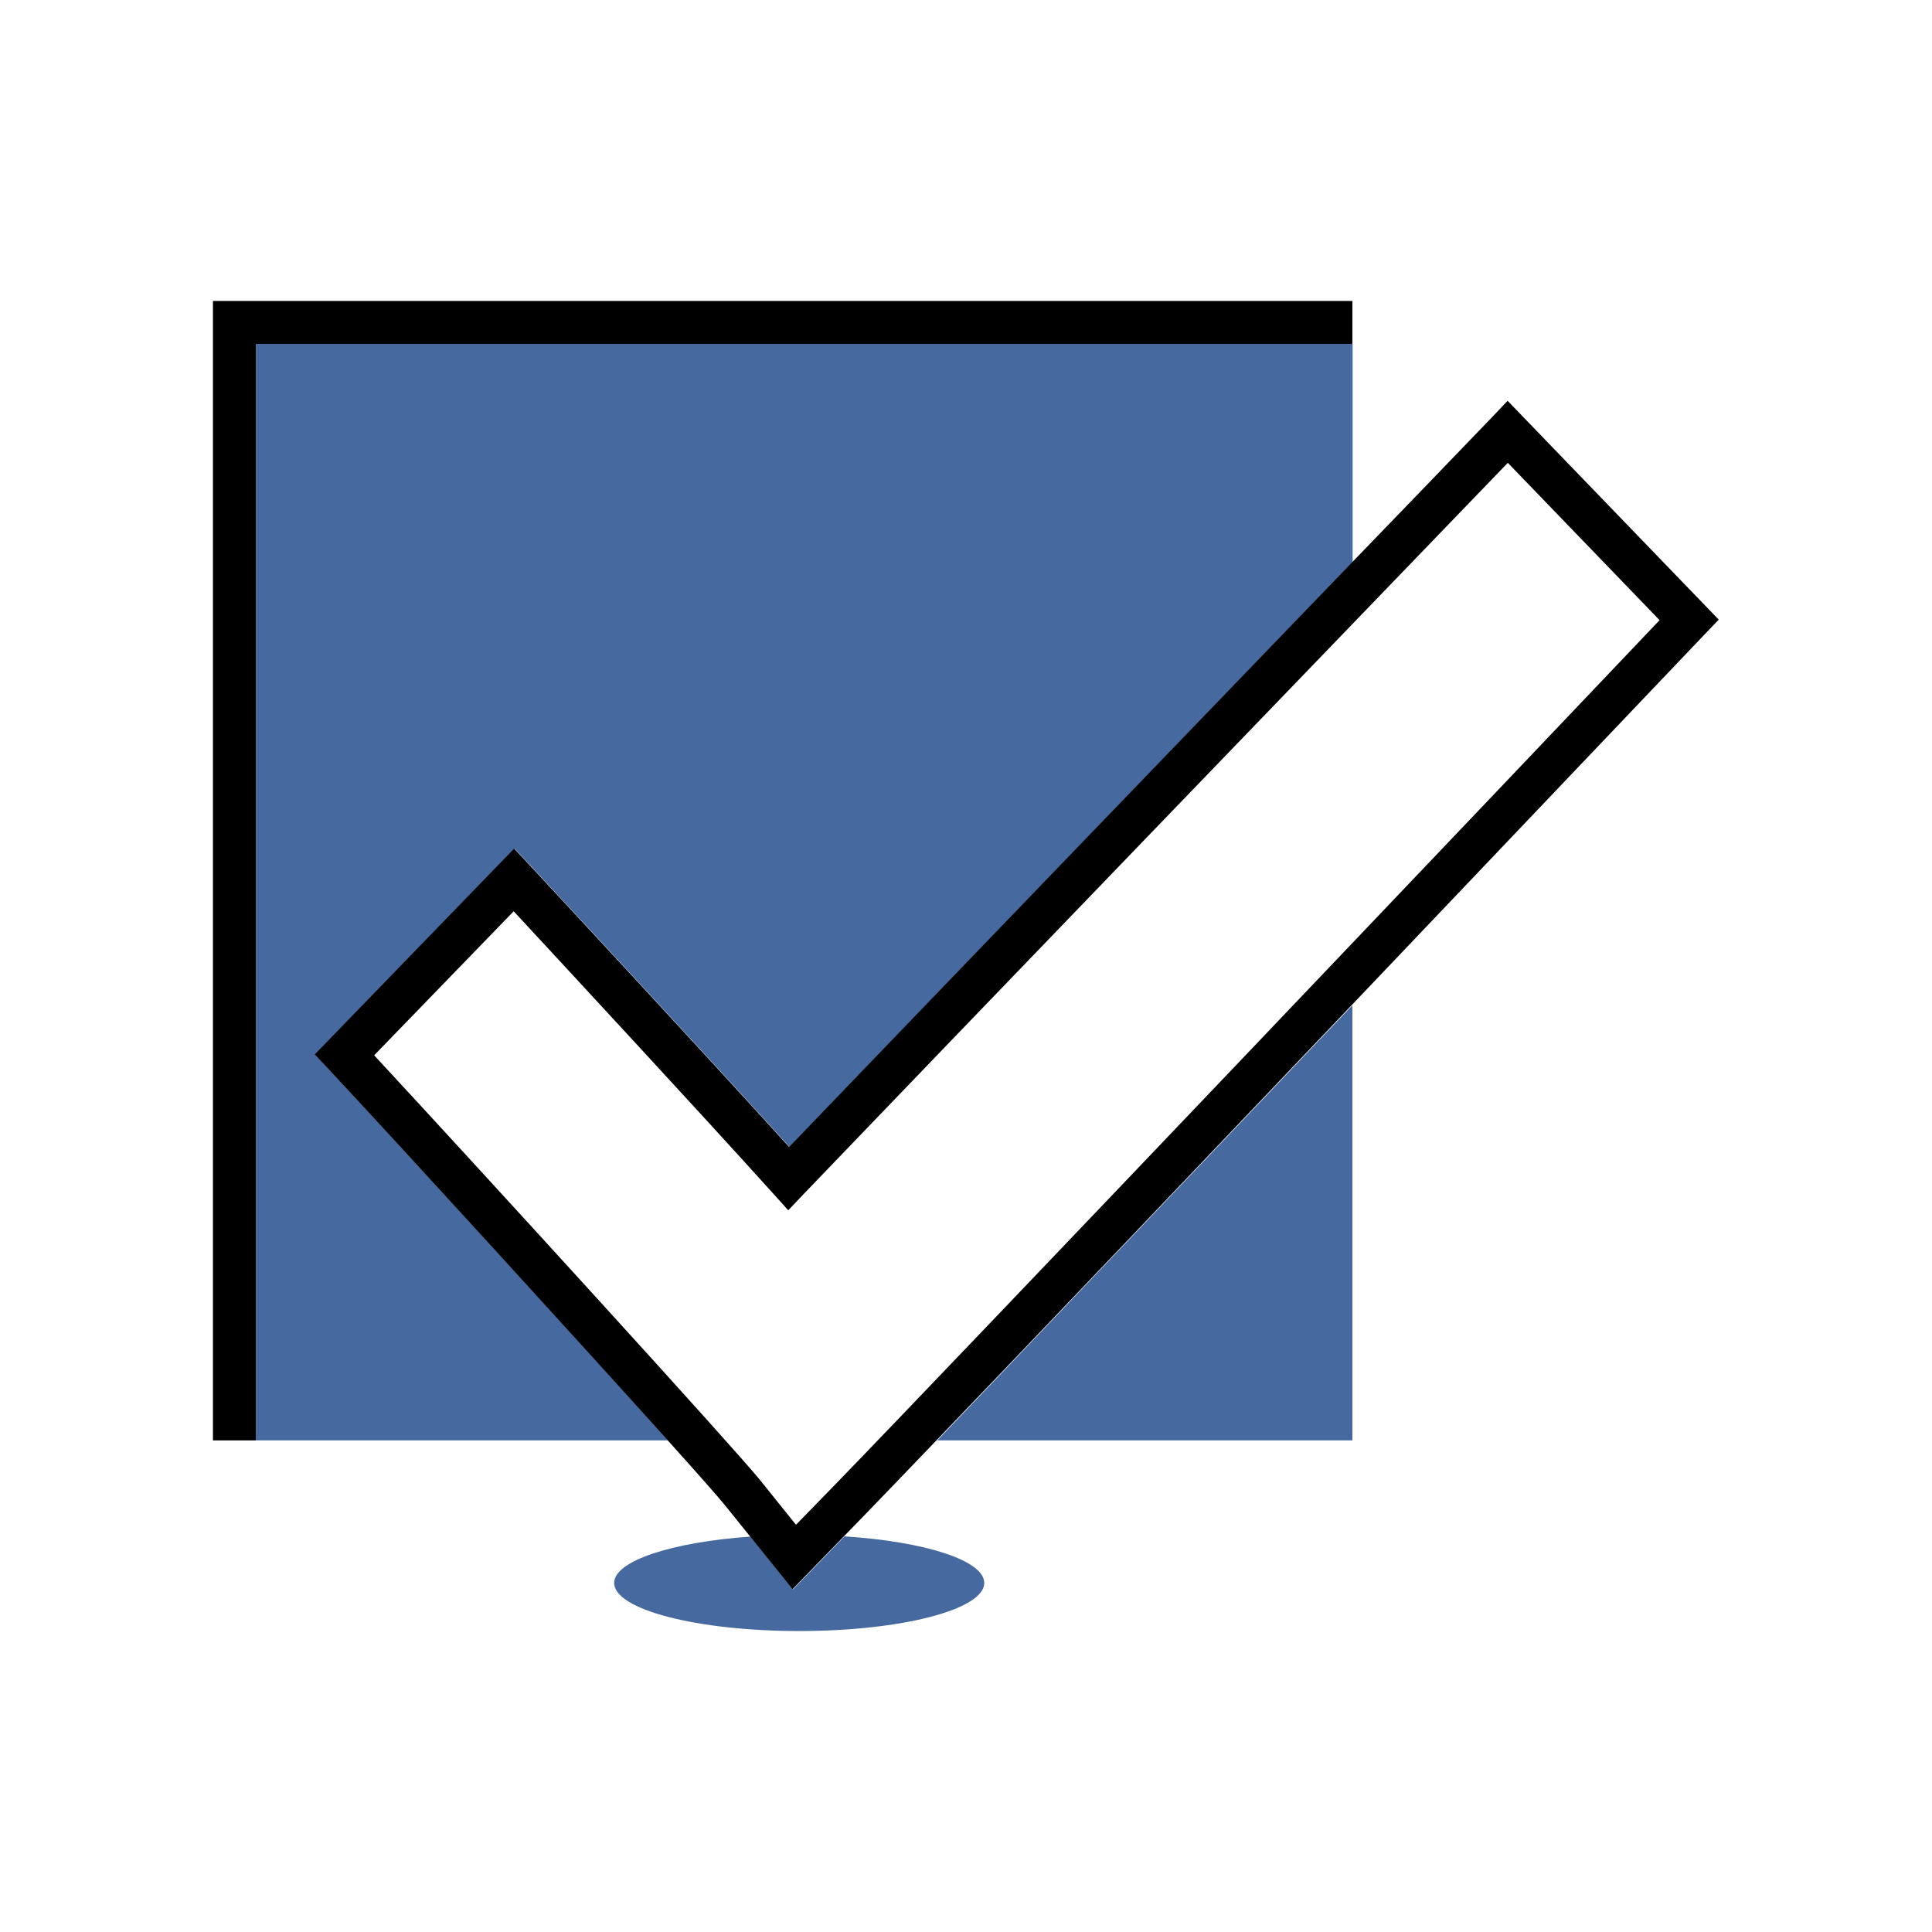
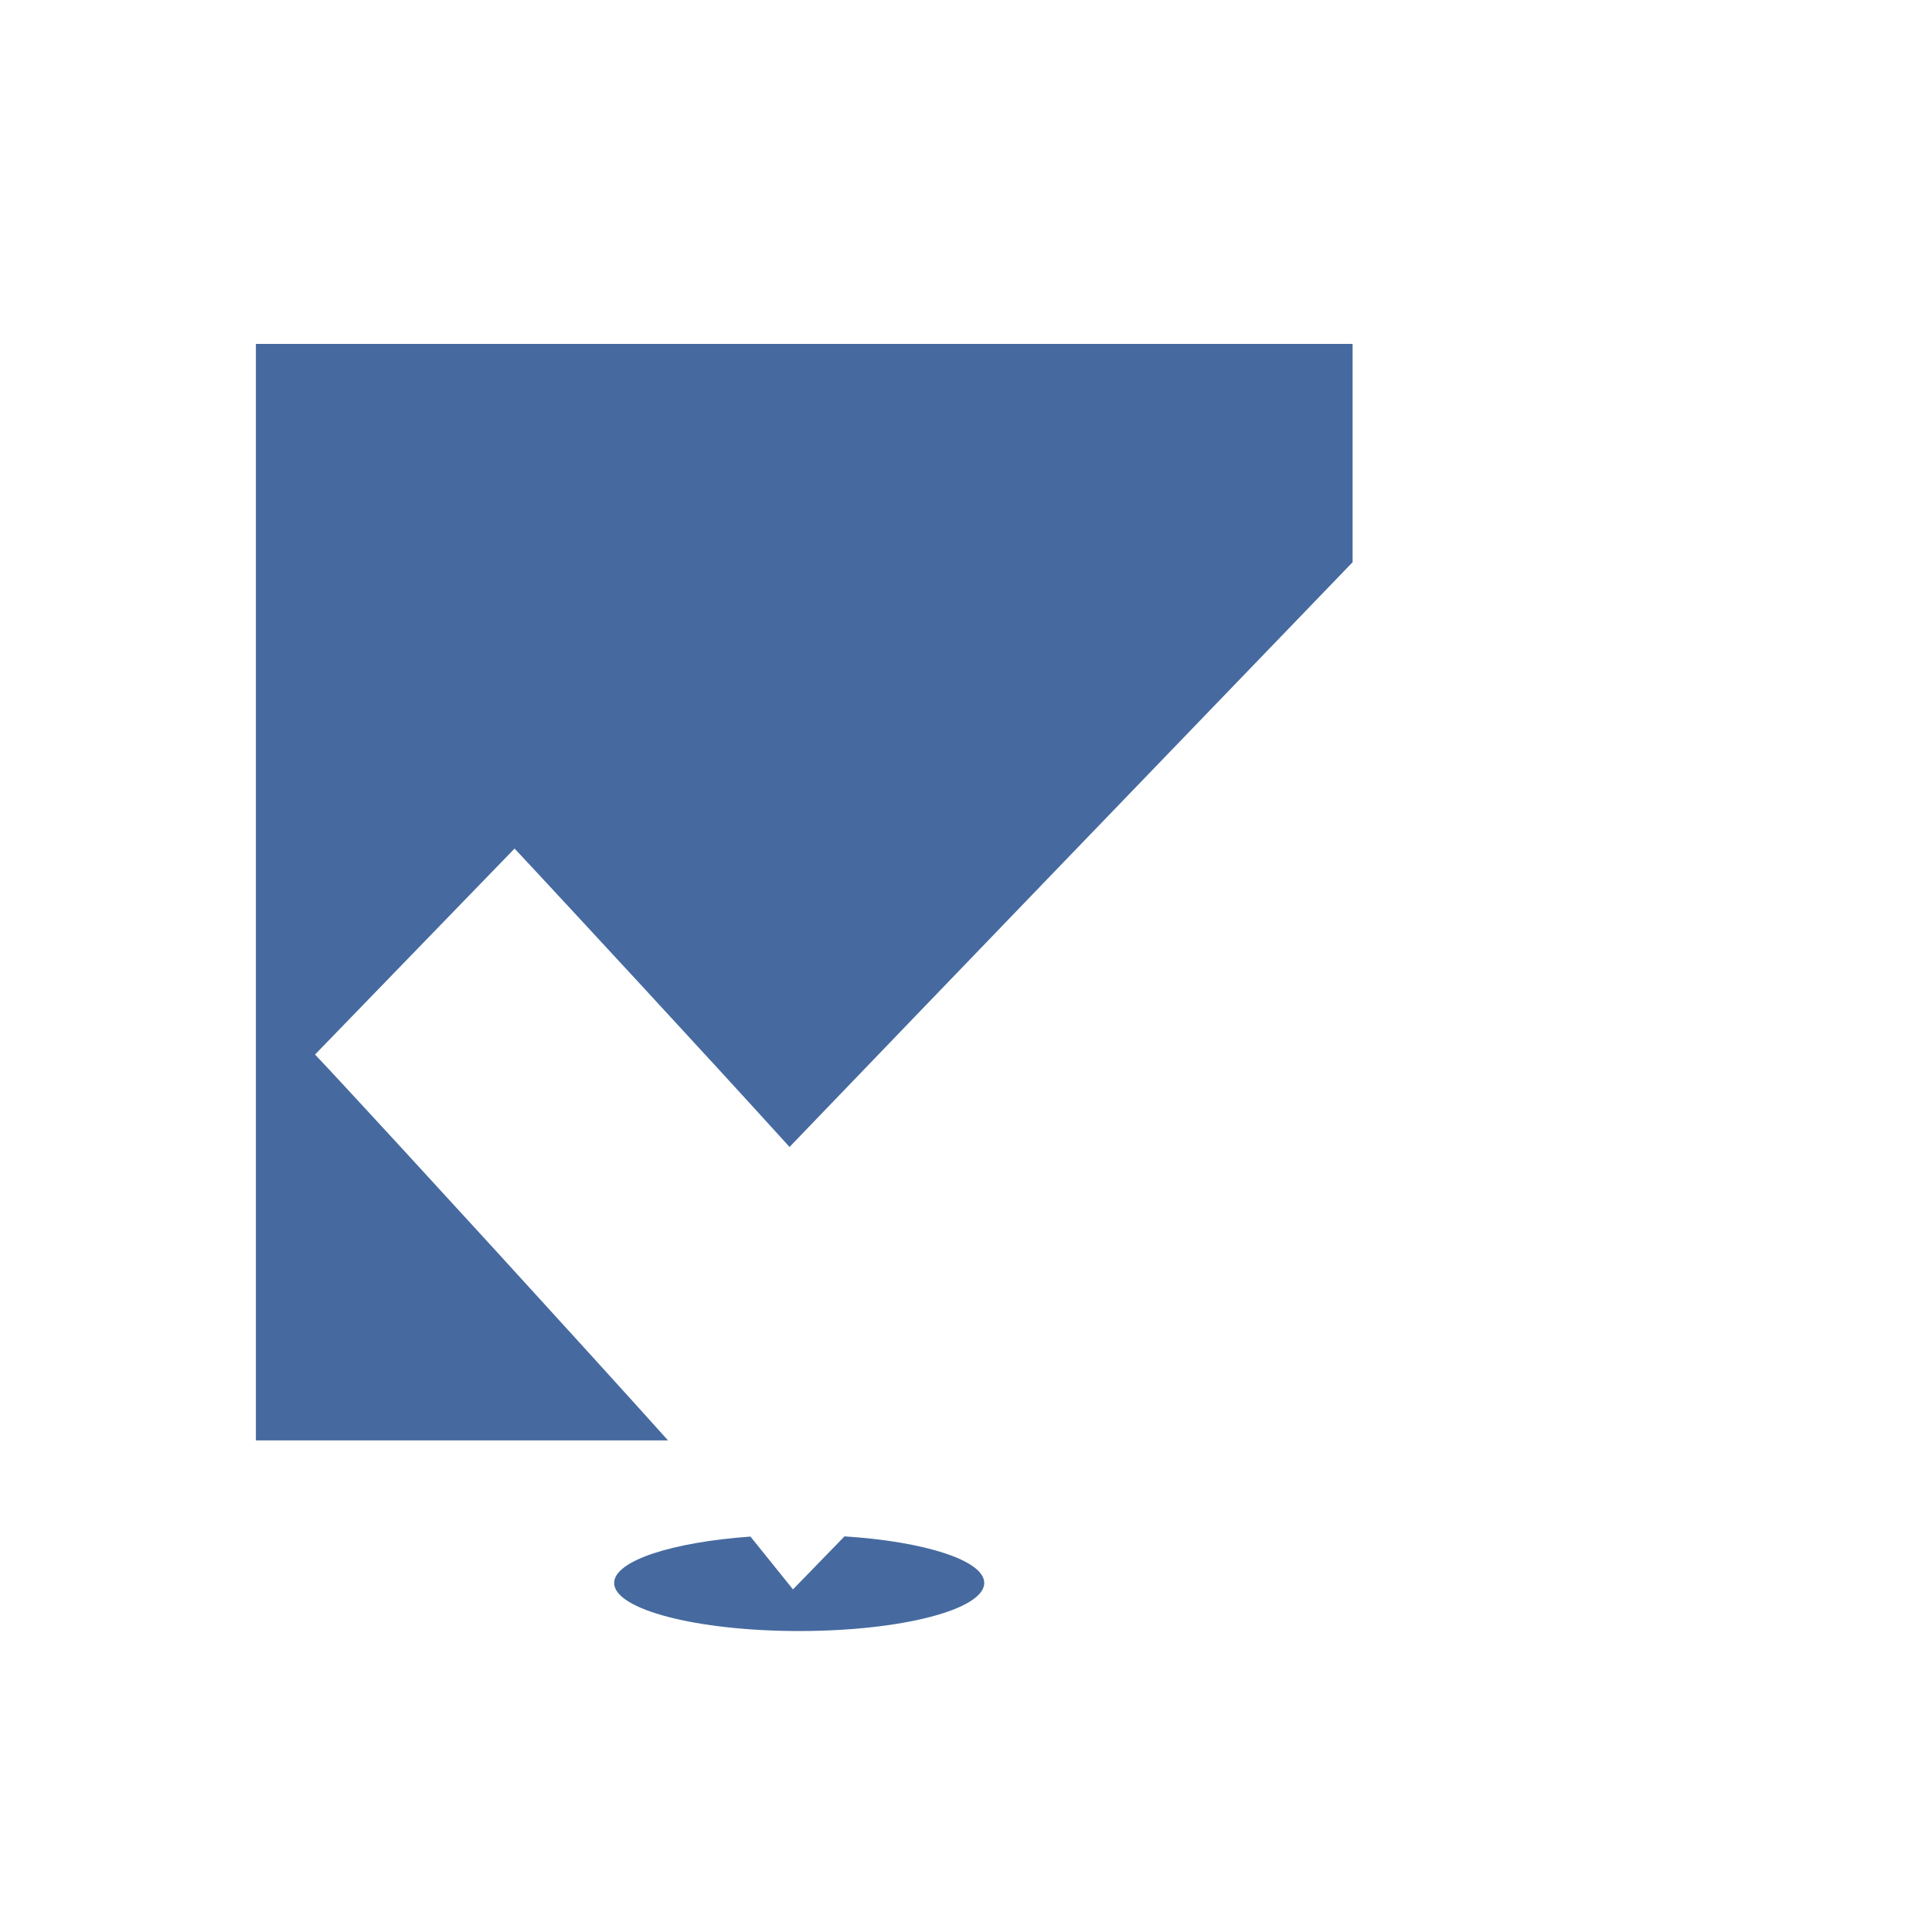
<svg xmlns="http://www.w3.org/2000/svg" id="Layer_1" viewBox="0 0 90 90">
  <defs>
    <style>.cls-1{fill:none;}.cls-2{fill:#466a9f;}</style>
  </defs>
  <path class="cls-1" d="m67.55,24.34c-6.96,7.22-22.77,23.62-30.09,31.25l-.74.78-.72-.8c-3.6-3.99-9.72-10.59-12.07-13.13l-6.5,6.71c5.55,5.99,16.81,18.34,17.97,19.78l1.68,2.09,1.87-1.92c5.09-5.23,33.64-35.25,38.36-40.22l-7.07-7.33c-.59.61-1.51,1.57-2.69,2.79Z" />
  <path class="cls-2" d="m14.68,49.12l9.29-9.59.72.77c1.34,1.44,7.92,8.53,12.09,13.13,6.58-6.85,18.72-19.45,26.23-27.24v-10.17H11.92v51.08h19.2c-4.16-4.63-11.88-13.07-15.79-17.28l-.65-.69Z" />
-   <path class="cls-2" d="m63,67.1v-20.27c-7.09,7.44-14.78,15.51-19.34,20.27h19.34Z" />
-   <polygon points="63 16.02 63 16.02 63 14.02 9.92 14.02 9.92 67.1 11.92 67.1 11.92 67.1 11.92 16.02 63 16.02" />
  <path class="cls-2" d="m34.96,71.58c-3.66.26-6.35,1.13-6.35,2.16,0,1.24,3.86,2.24,8.62,2.24s8.62-1,8.62-2.24c0-1.05-2.77-1.93-6.51-2.17l-2.4,2.47-1.98-2.46Z" />
-   <path d="m80.08,28.88l-9.85-10.21-.72.76c-.07.07-1.35,1.4-3.4,3.53-.9.93-1.96,2.03-3.12,3.23-7.51,7.79-19.65,20.39-26.23,27.24-4.17-4.6-10.74-11.68-12.09-13.13l-.72-.77-9.29,9.59.65.69c3.92,4.21,11.63,12.66,15.79,17.28,1.42,1.58,2.42,2.71,2.72,3.09l1.12,1.39,1.98,2.46,2.4-2.47,1.04-1.07c.69-.71,1.82-1.89,3.27-3.4,4.56-4.75,12.25-12.82,19.34-20.27,8.58-9.01,16.27-17.1,16.43-17.26l.66-.69Zm-41.13,40.23l-1.87,1.92-1.68-2.09c-1.16-1.44-12.42-13.79-17.97-19.78l6.5-6.71c2.35,2.54,8.47,9.14,12.07,13.13l.72.8.74-.78c7.31-7.62,23.12-24.02,30.09-31.25,1.18-1.22,2.1-2.18,2.69-2.79l7.07,7.33c-4.72,4.97-33.27,34.98-38.36,40.22Z" />
</svg>